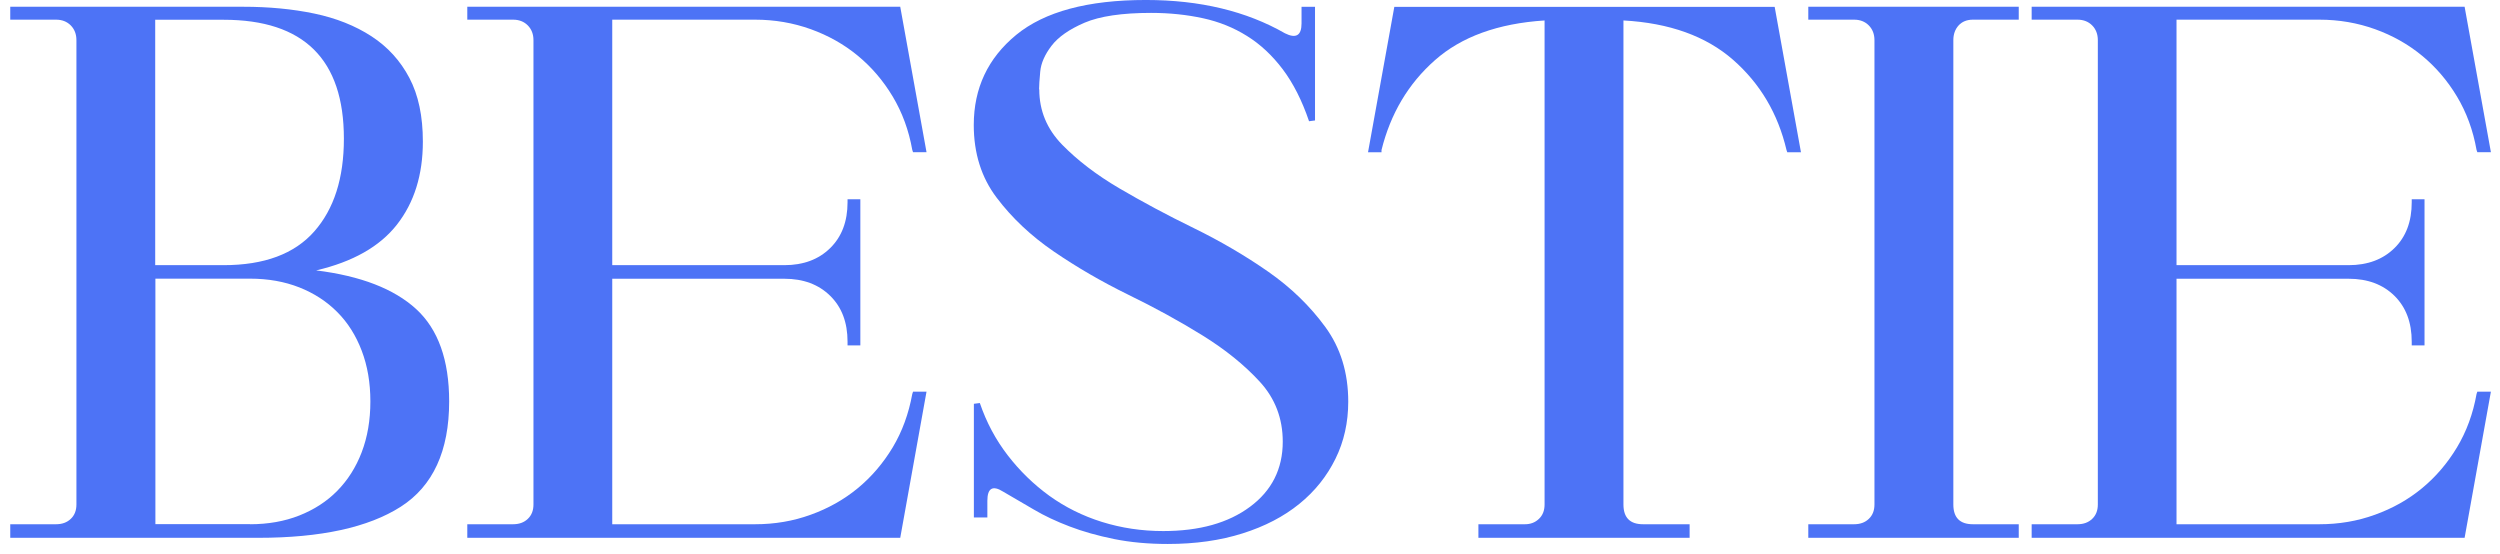
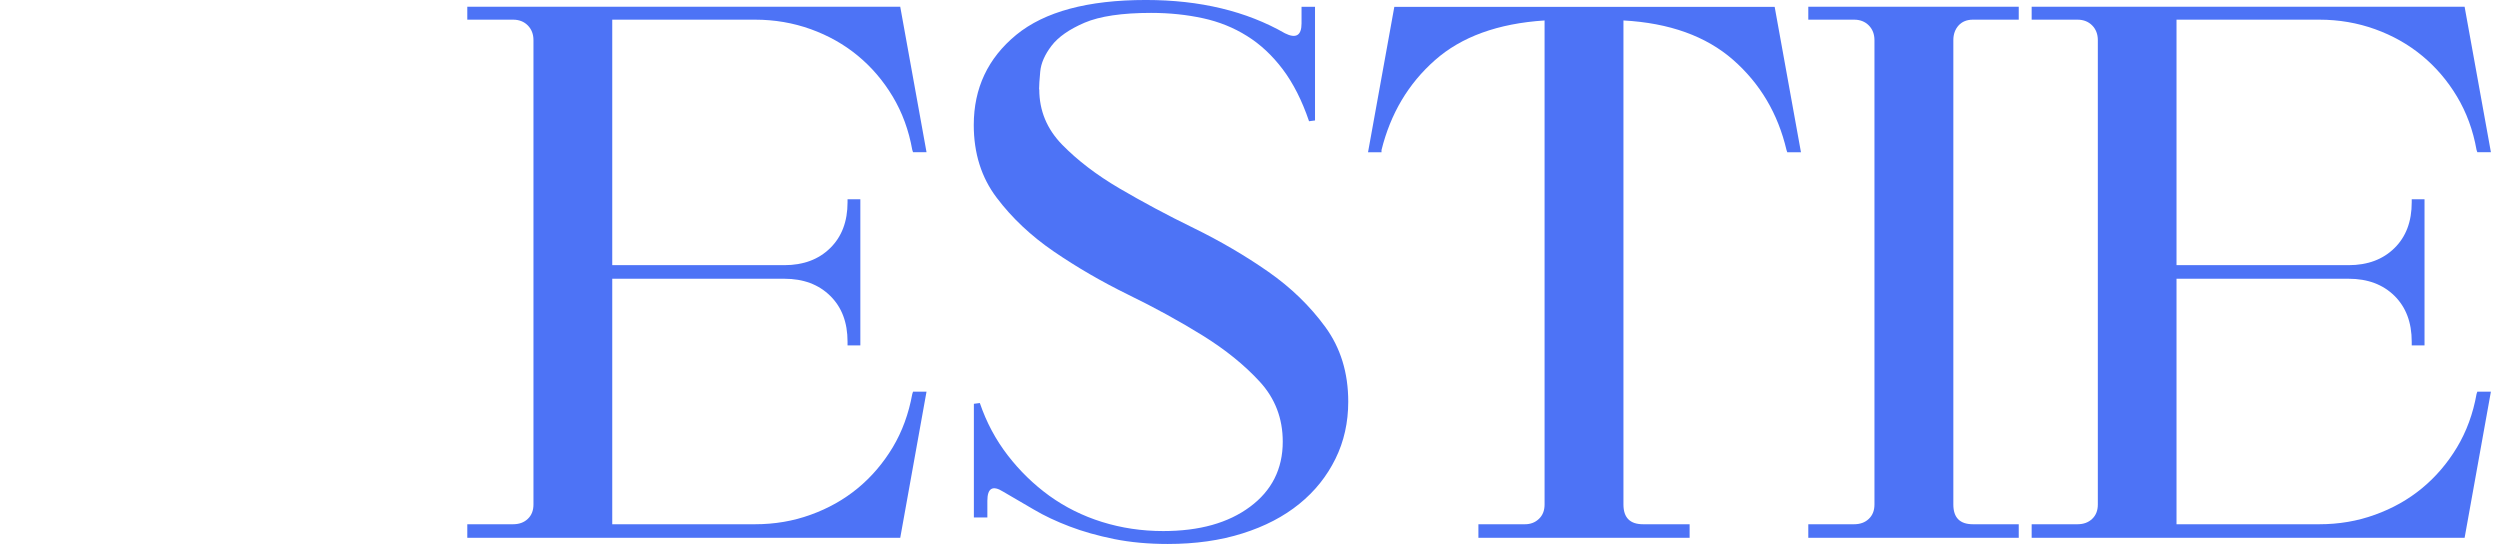
<svg xmlns="http://www.w3.org/2000/svg" width="158" height="35" viewBox="0 0 158 35" fill="none">
-   <path d="M19.981 17.089C22.799 17.439 24.905 18.255 26.299 19.531C27.693 20.807 28.387 22.758 28.387 25.371C28.387 28.5 27.365 30.721 25.325 32.027C23.28 33.334 20.279 33.99 16.322 33.99H0.648V33.132H3.545C3.923 33.132 4.233 33.021 4.471 32.794C4.708 32.573 4.83 32.267 4.83 31.886V2.538C4.83 2.157 4.708 1.844 4.471 1.605C4.233 1.366 3.923 1.243 3.545 1.243H0.648V0.427H15.373C16.986 0.427 18.483 0.568 19.865 0.857C21.241 1.145 22.446 1.624 23.475 2.292C24.504 2.961 25.301 3.838 25.873 4.924C26.445 6.01 26.725 7.347 26.725 8.948C26.725 11.053 26.178 12.801 25.088 14.194C23.998 15.586 22.294 16.549 19.981 17.089ZM9.815 16.758H14.137C16.7 16.758 18.611 16.046 19.859 14.629C21.113 13.212 21.734 11.255 21.734 8.764C21.734 3.752 19.202 1.249 14.131 1.249H9.809V16.764L9.815 16.758ZM15.805 33.132C16.943 33.132 17.984 32.948 18.916 32.58C19.847 32.211 20.65 31.696 21.314 31.021C21.977 30.346 22.495 29.537 22.86 28.58C23.225 27.623 23.408 26.555 23.408 25.371C23.408 24.187 23.225 23.12 22.86 22.163C22.495 21.206 21.983 20.39 21.314 19.721C20.65 19.052 19.847 18.531 18.916 18.163C17.978 17.795 16.943 17.611 15.805 17.611H9.821V33.126H15.805V33.132Z" fill="#4D73F6" />
  <path d="M57.704 24.752H58.556L56.895 33.99H29.533V33.132H32.43C32.808 33.132 33.118 33.021 33.355 32.794C33.593 32.573 33.715 32.267 33.715 31.886V2.538C33.715 2.157 33.593 1.844 33.355 1.605C33.118 1.366 32.808 1.243 32.43 1.243H29.533V0.427H56.895L58.556 9.617H57.704L57.656 9.476C57.436 8.231 57.022 7.108 56.42 6.102C55.817 5.096 55.081 4.237 54.21 3.519C53.34 2.801 52.347 2.243 51.24 1.844C50.132 1.446 48.957 1.243 47.721 1.243H38.694V16.758H49.572C50.777 16.758 51.739 16.396 52.469 15.678C53.2 14.96 53.565 13.997 53.565 12.783V12.592H54.374V21.831H53.565V21.592C53.565 20.378 53.2 19.414 52.469 18.697C51.739 17.979 50.777 17.617 49.572 17.617H38.694V33.132H47.721C48.957 33.132 50.126 32.935 51.24 32.53C52.347 32.132 53.34 31.573 54.21 30.856C55.081 30.138 55.817 29.273 56.42 28.273C57.022 27.267 57.43 26.144 57.656 24.899L57.704 24.758V24.752Z" fill="#4D73F6" />
  <path d="M65.682 5.649C65.682 6.993 66.163 8.152 67.13 9.146C68.098 10.134 69.297 11.054 70.74 11.901C72.183 12.747 73.747 13.588 75.446 14.416C77.138 15.244 78.708 16.165 80.151 17.171C81.594 18.177 82.793 19.342 83.761 20.667C84.728 21.992 85.209 23.563 85.209 25.385C85.209 26.692 84.942 27.9 84.4 28.998C83.858 30.096 83.103 31.047 82.117 31.845C81.137 32.642 79.938 33.268 78.532 33.71C77.12 34.158 75.549 34.379 73.802 34.379C72.566 34.379 71.434 34.274 70.405 34.066C69.377 33.857 68.439 33.593 67.605 33.274C66.765 32.955 66.004 32.599 65.323 32.195C64.641 31.796 64.002 31.422 63.399 31.072C62.736 30.655 62.401 30.851 62.401 31.649V32.704H61.549V25.52L61.926 25.471C62.34 26.686 62.924 27.784 63.685 28.771C64.446 29.759 65.323 30.612 66.321 31.336C67.319 32.053 68.427 32.606 69.644 32.986C70.862 33.366 72.152 33.563 73.516 33.563C75.799 33.563 77.625 33.053 79.001 32.029C80.376 31.011 81.07 29.636 81.07 27.913C81.07 26.446 80.589 25.183 79.621 24.127C78.653 23.072 77.454 22.103 76.012 21.207C74.569 20.312 73.005 19.453 71.306 18.625C69.614 17.796 68.044 16.882 66.601 15.895C65.158 14.907 63.953 13.772 62.991 12.496C62.023 11.22 61.542 9.686 61.542 7.901C61.542 5.57 62.437 3.674 64.227 2.202C66.017 0.736 68.75 -0.001 72.42 -0.001C75.841 -0.001 78.769 0.705 81.21 2.104C81.904 2.453 82.257 2.245 82.257 1.484V0.429H83.109V7.613L82.732 7.662C82.288 6.355 81.734 5.263 81.07 4.38C80.407 3.502 79.652 2.797 78.812 2.275C77.972 1.748 77.046 1.374 76.03 1.153C75.013 0.932 73.924 0.815 72.749 0.815C70.911 0.815 69.511 1.024 68.543 1.435C67.575 1.852 66.881 2.337 66.455 2.895C66.029 3.453 65.791 3.999 65.743 4.521C65.694 5.048 65.67 5.423 65.67 5.643L65.682 5.649Z" fill="#4D73F6" />
  <path d="M113.809 9.624H112.956L112.908 9.483C112.366 7.182 111.246 5.287 109.535 3.784C107.825 2.287 105.512 1.452 102.602 1.293V31.887C102.602 32.715 103.016 33.132 103.838 33.132H106.784V33.991H93.435V33.132H96.381C96.728 33.132 97.02 33.022 97.258 32.795C97.495 32.574 97.617 32.267 97.617 31.887V1.293C94.671 1.483 92.358 2.324 90.683 3.808C89.003 5.293 87.883 7.182 87.311 9.483V9.624H86.459L88.121 0.434H112.159L113.821 9.624H113.809Z" fill="#4D73F6" />
  <path d="M124.687 1.243C124.31 1.243 124.005 1.366 123.786 1.605C123.567 1.844 123.451 2.157 123.451 2.538V31.886C123.451 32.715 123.865 33.132 124.687 33.132H127.585V33.99H114.284V33.132H117.182C117.559 33.132 117.87 33.021 118.107 32.794C118.344 32.573 118.466 32.267 118.466 31.886V2.538C118.466 2.157 118.344 1.844 118.107 1.605C117.87 1.366 117.559 1.243 117.182 1.243H114.284V0.427H127.585V1.243H124.687Z" fill="#4D73F6" />
  <path d="M156.566 24.752H157.425L155.763 33.99H128.401V33.132H131.298C131.676 33.132 131.986 33.021 132.224 32.794C132.461 32.573 132.583 32.267 132.583 31.886V2.538C132.583 2.157 132.461 1.844 132.224 1.605C131.986 1.366 131.676 1.243 131.298 1.243H128.401V0.427H155.763L157.425 9.617H156.566L156.518 9.476C156.298 8.231 155.884 7.108 155.282 6.102C154.679 5.096 153.943 4.237 153.072 3.519C152.202 2.801 151.21 2.243 150.102 1.844C148.994 1.446 147.819 1.243 146.583 1.243H137.556V16.758H148.434C149.639 16.758 150.601 16.396 151.331 15.678C152.062 14.96 152.421 13.997 152.421 12.783V12.592H153.23V21.831H152.421V21.592C152.421 20.378 152.056 19.414 151.331 18.697C150.601 17.979 149.639 17.617 148.434 17.617H137.556V33.132H146.583C147.819 33.132 148.988 32.935 150.102 32.53C151.21 32.132 152.202 31.573 153.072 30.856C153.943 30.138 154.679 29.273 155.282 28.273C155.884 27.267 156.298 26.144 156.518 24.899L156.566 24.758V24.752Z" fill="#4D73F6" />
</svg>